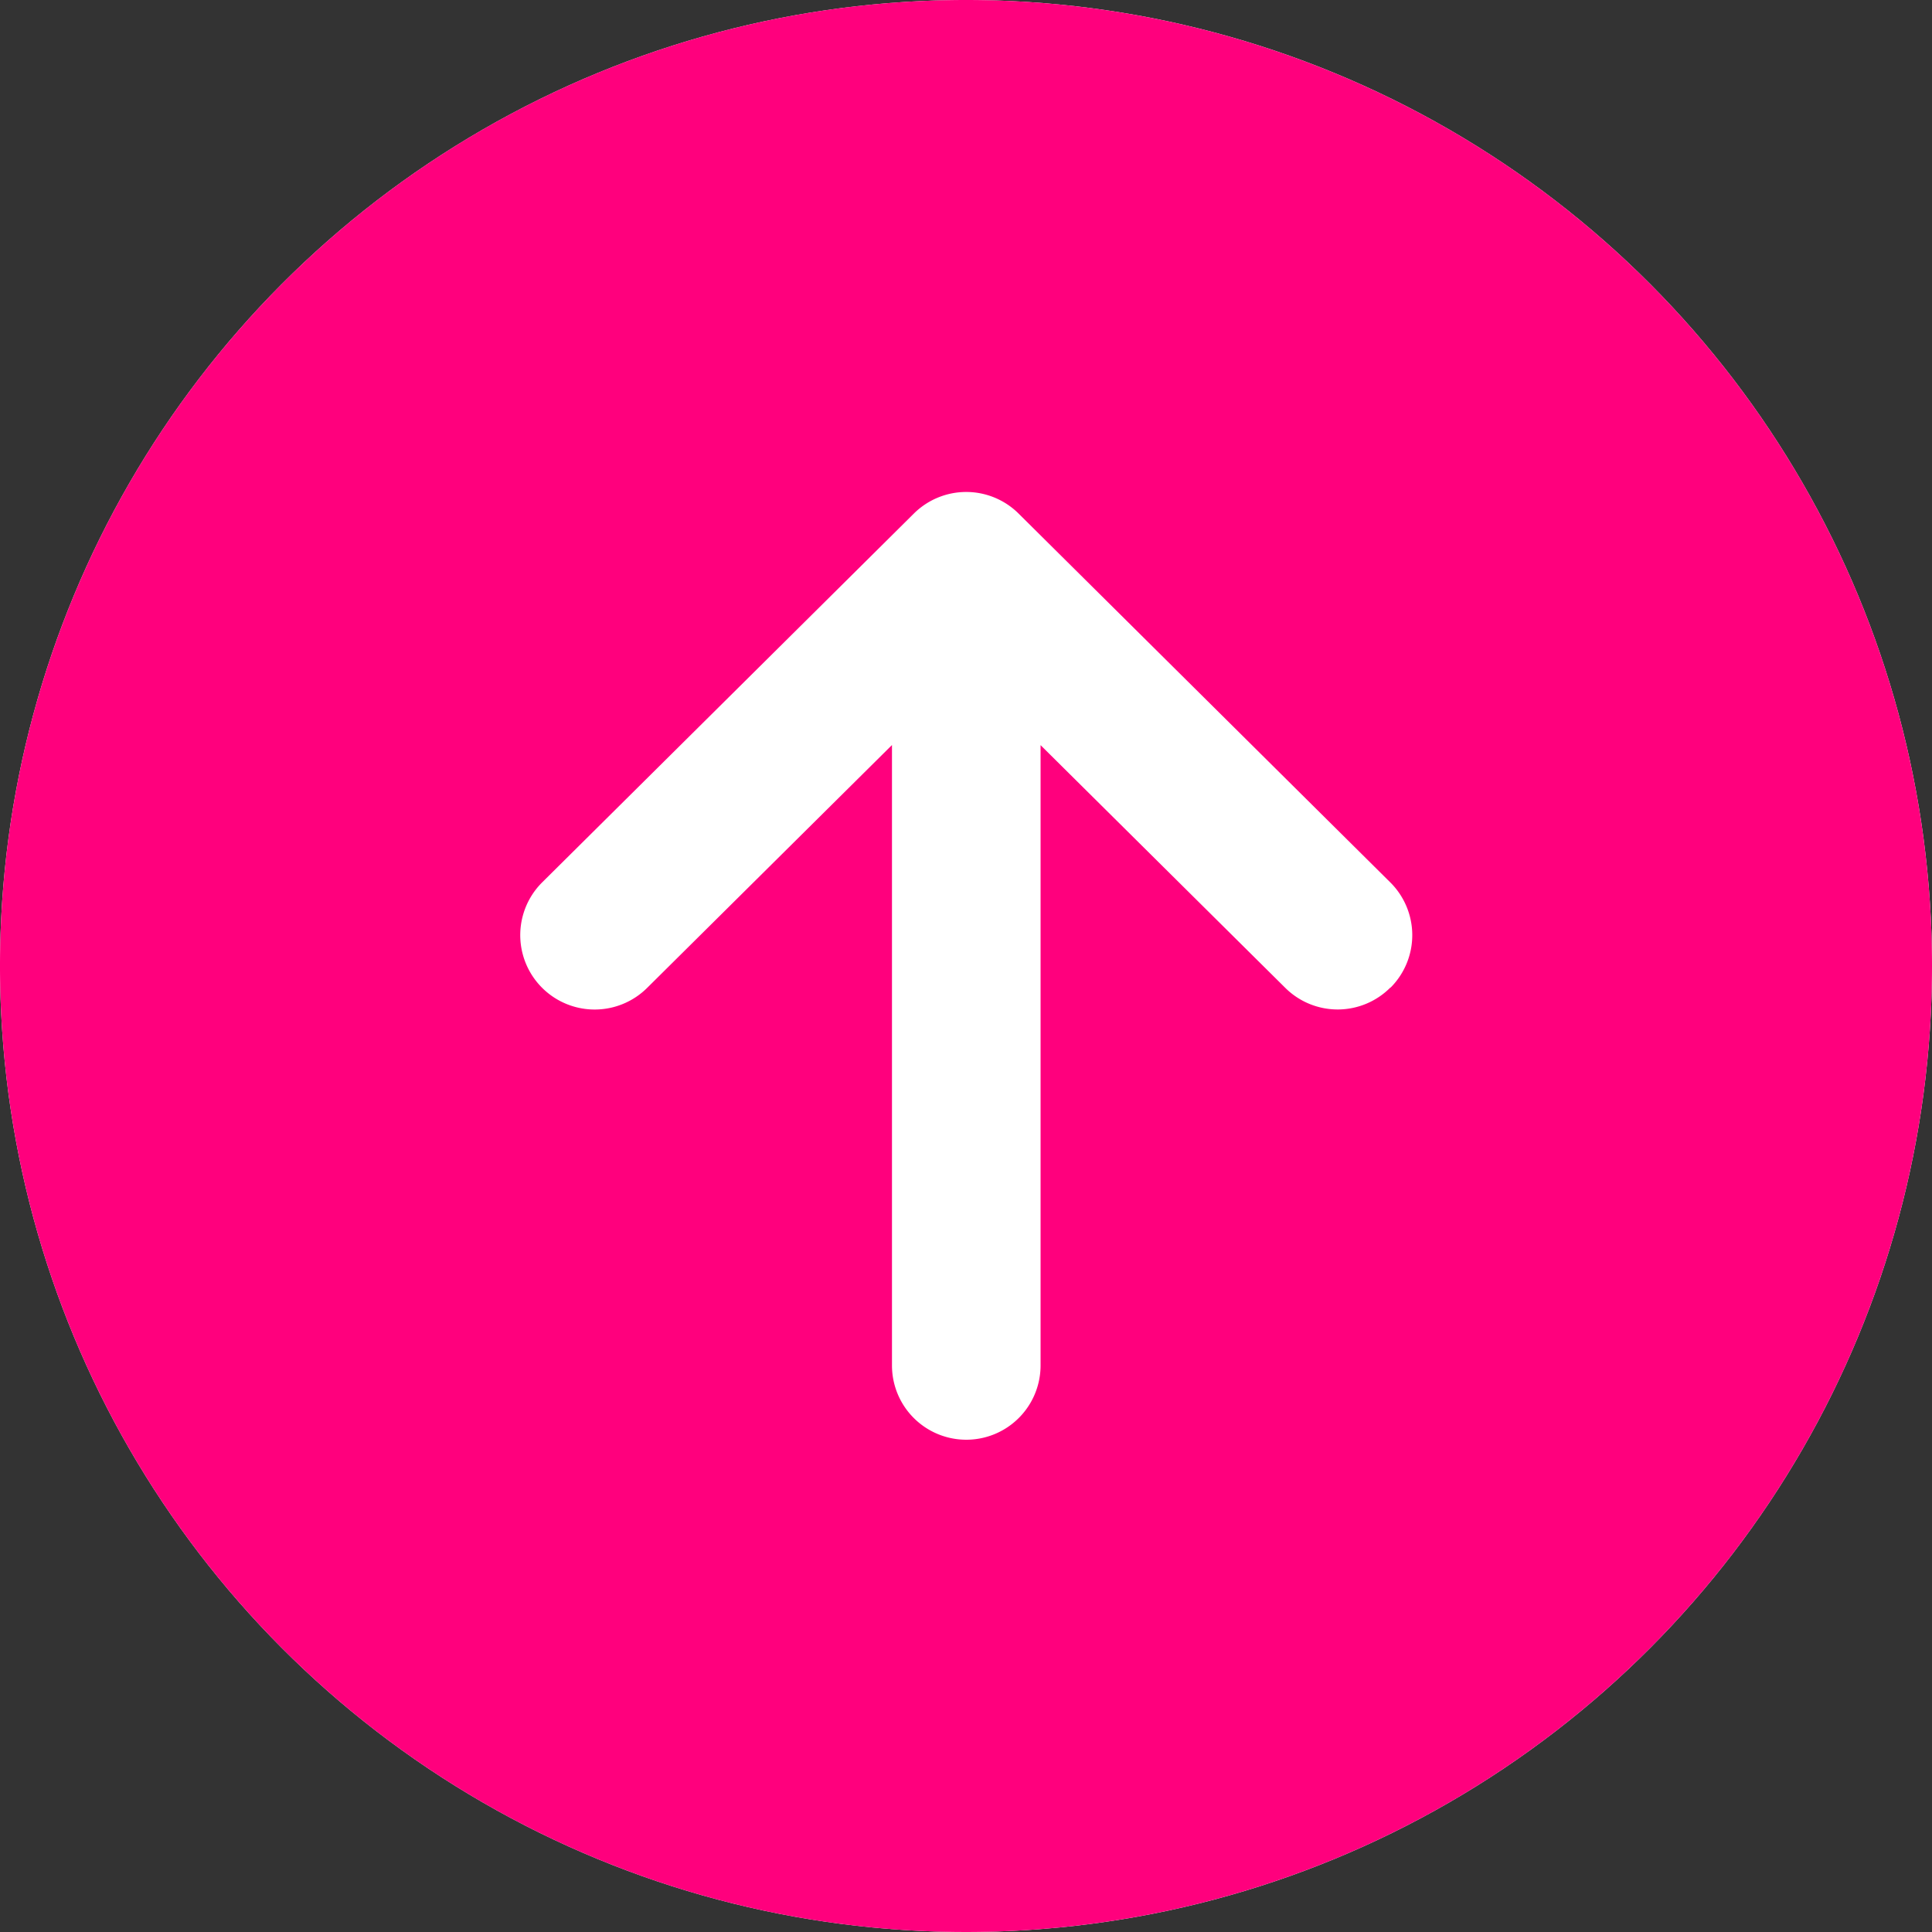
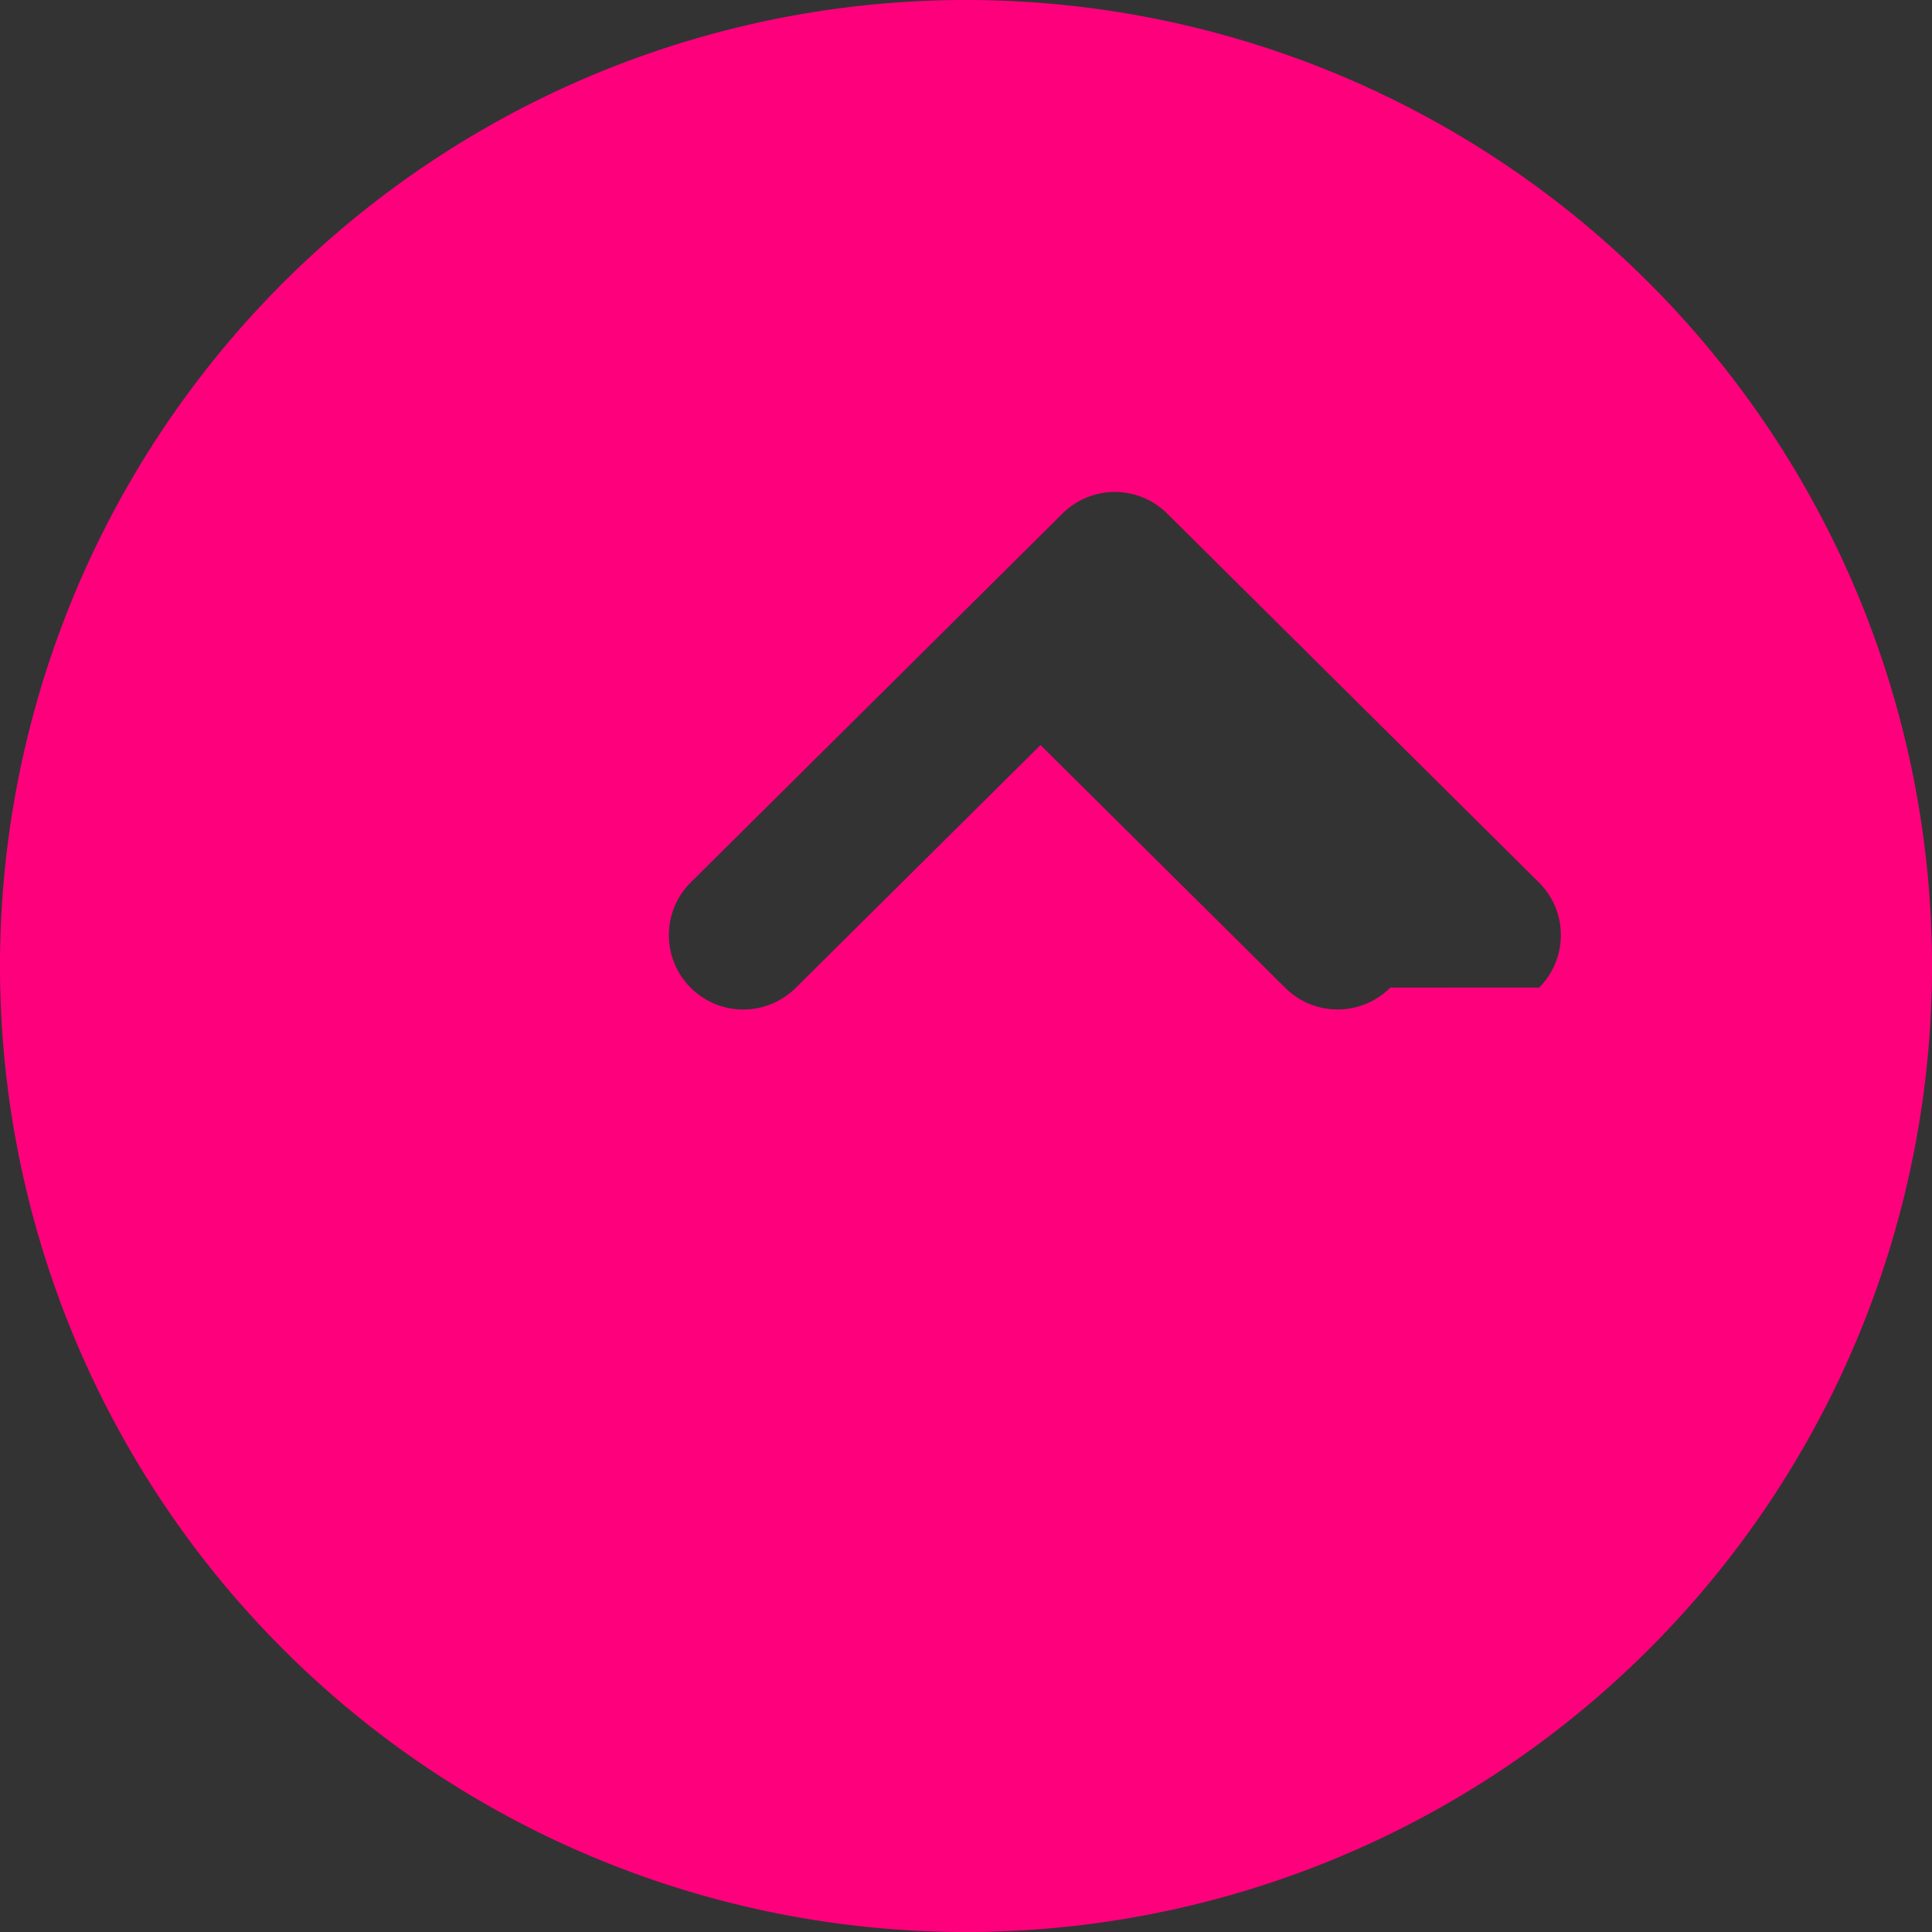
<svg xmlns="http://www.w3.org/2000/svg" width="35" height="35" viewBox="0 0 35 35">
  <rect x="0" y="0" width="35" height="35" fill="#333333" stroke="none" />
  <g id="pagetop" transform="translate(-1551 -899)">
-     <circle id="楕円形_1" data-name="楕円形 1" cx="17.5" cy="17.5" r="17.5" transform="translate(1551 899)" fill="#fff" />
-     <path id="Icon_ion-arrow-up-circle" data-name="Icon ion-arrow-up-circle" d="M20.875,3.375a17.5,17.5,0,1,0,17.5,17.5A17.5,17.5,0,0,0,20.875,3.375Zm7.687,17.891a1.346,1.346,0,0,1-1.9.008l-4.436-4.4V28.111a1.346,1.346,0,0,1-2.692,0V16.872l-4.436,4.4a1.347,1.347,0,0,1-1.9-1.913l6.731-6.679a1.346,1.346,0,0,1,1.9,0l6.731,6.679a1.346,1.346,0,0,1,.008,1.906Z" transform="translate(1547.625 895.625)" fill="#ff007d" />
+     <path id="Icon_ion-arrow-up-circle" data-name="Icon ion-arrow-up-circle" d="M20.875,3.375a17.5,17.5,0,1,0,17.5,17.5A17.5,17.5,0,0,0,20.875,3.375Zm7.687,17.891a1.346,1.346,0,0,1-1.9.008l-4.436-4.4V28.111V16.872l-4.436,4.4a1.347,1.347,0,0,1-1.9-1.913l6.731-6.679a1.346,1.346,0,0,1,1.9,0l6.731,6.679a1.346,1.346,0,0,1,.008,1.906Z" transform="translate(1547.625 895.625)" fill="#ff007d" />
  </g>
</svg>